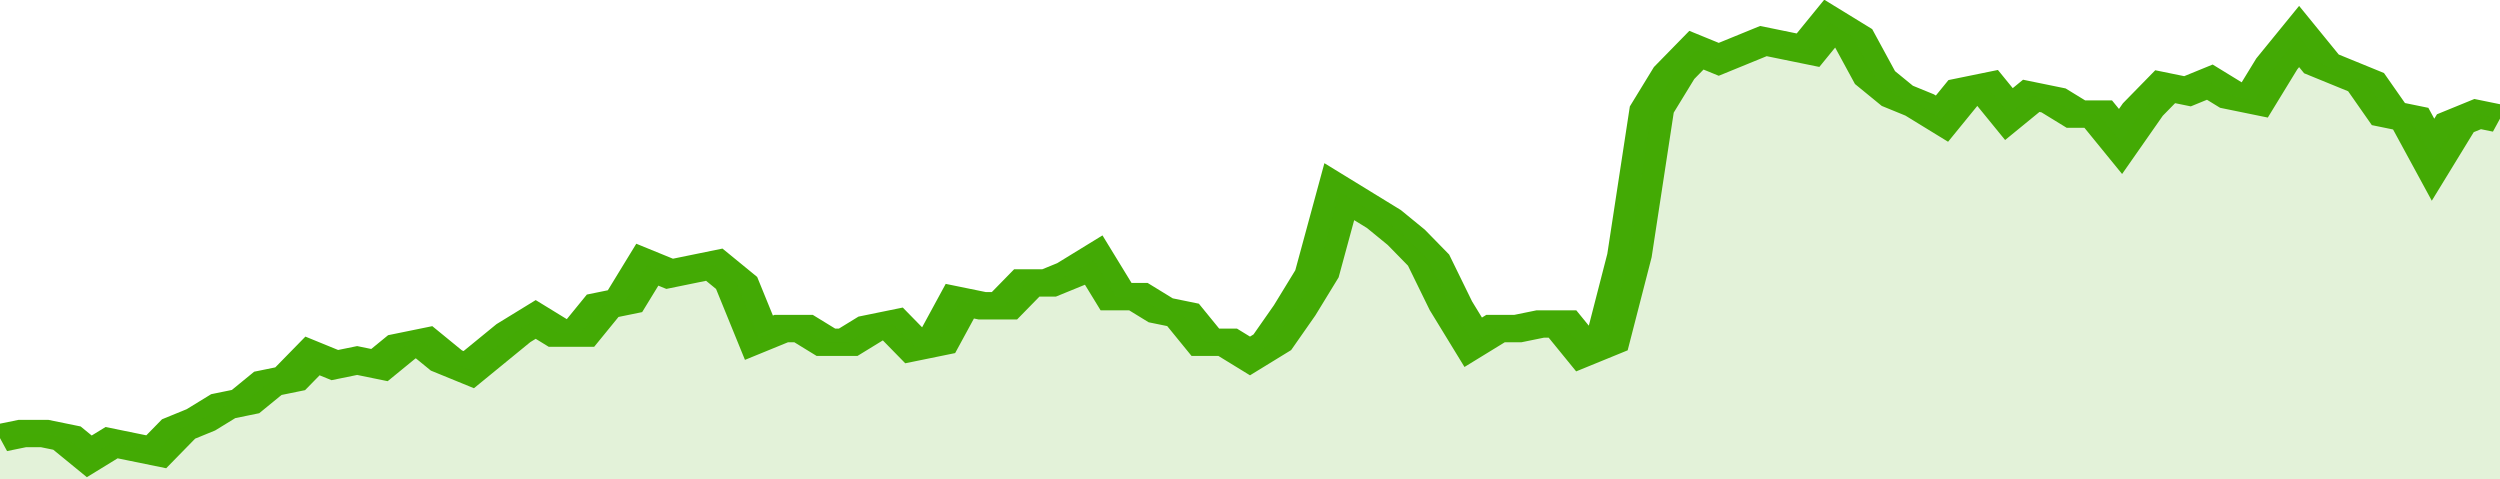
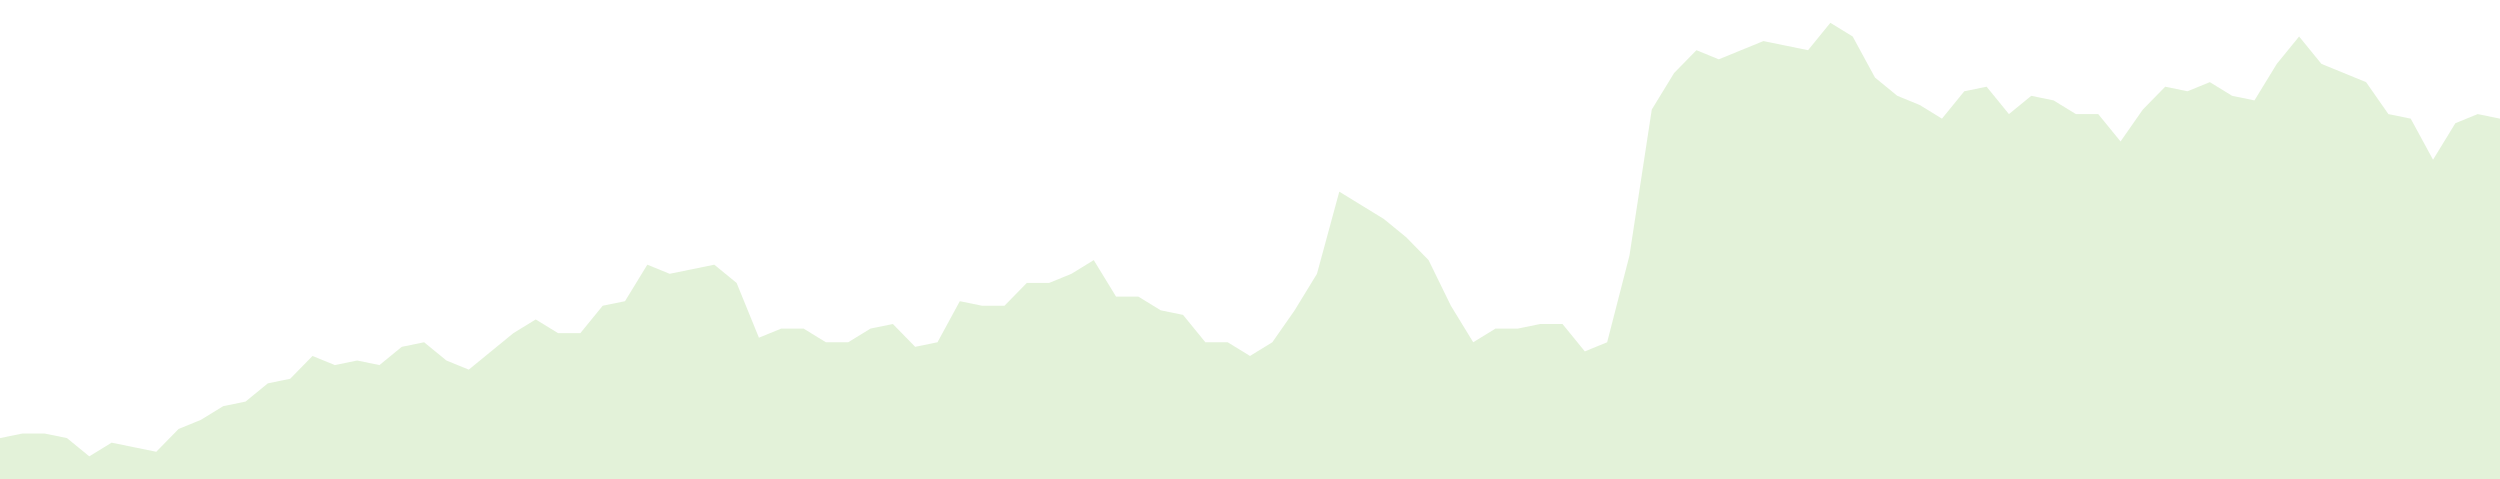
<svg xmlns="http://www.w3.org/2000/svg" viewBox="0 0 336 105" width="120" height="23" preserveAspectRatio="none">
-   <polyline fill="none" stroke="#43AA05" stroke-width="6" points="0, 96 3, 95 6, 95 9, 96 12, 100 15, 97 18, 98 21, 99 24, 94 27, 92 30, 89 33, 88 36, 84 39, 83 42, 78 45, 80 48, 79 51, 80 54, 76 57, 75 60, 79 63, 81 66, 77 69, 73 72, 70 75, 73 78, 73 81, 67 84, 66 87, 58 90, 60 93, 59 96, 58 99, 62 102, 74 105, 72 108, 72 111, 75 114, 75 117, 72 120, 71 123, 76 126, 75 129, 66 132, 67 135, 67 138, 62 141, 62 144, 60 147, 57 150, 65 153, 65 156, 68 159, 69 162, 75 165, 75 168, 78 171, 75 174, 68 177, 60 180, 42 183, 45 186, 48 189, 52 192, 57 195, 67 198, 75 201, 72 204, 72 207, 71 210, 71 213, 77 216, 75 219, 56 222, 24 225, 16 228, 11 231, 13 234, 11 237, 9 240, 10 243, 11 246, 5 249, 8 252, 17 255, 21 258, 23 261, 26 264, 20 267, 19 270, 25 273, 21 276, 22 279, 25 282, 25 285, 31 288, 24 291, 19 294, 20 297, 18 300, 21 303, 22 306, 14 309, 8 312, 14 315, 16 318, 18 321, 25 324, 26 327, 35 330, 27 333, 25 336, 26 336, 26 "> </polyline>
  <polygon fill="#43AA05" opacity="0.15" points="0, 105 0, 96 3, 95 6, 95 9, 96 12, 100 15, 97 18, 98 21, 99 24, 94 27, 92 30, 89 33, 88 36, 84 39, 83 42, 78 45, 80 48, 79 51, 80 54, 76 57, 75 60, 79 63, 81 66, 77 69, 73 72, 70 75, 73 78, 73 81, 67 84, 66 87, 58 90, 60 93, 59 96, 58 99, 62 102, 74 105, 72 108, 72 111, 75 114, 75 117, 72 120, 71 123, 76 126, 75 129, 66 132, 67 135, 67 138, 62 141, 62 144, 60 147, 57 150, 65 153, 65 156, 68 159, 69 162, 75 165, 75 168, 78 171, 75 174, 68 177, 60 180, 42 183, 45 186, 48 189, 52 192, 57 195, 67 198, 75 201, 72 204, 72 207, 71 210, 71 213, 77 216, 75 219, 56 222, 24 225, 16 228, 11 231, 13 234, 11 237, 9 240, 10 243, 11 246, 5 249, 8 252, 17 255, 21 258, 23 261, 26 264, 20 267, 19 270, 25 273, 21 276, 22 279, 25 282, 25 285, 31 288, 24 291, 19 294, 20 297, 18 300, 21 303, 22 306, 14 309, 8 312, 14 315, 16 318, 18 321, 25 324, 26 327, 35 330, 27 333, 25 336, 26 336, 105 " />
</svg>